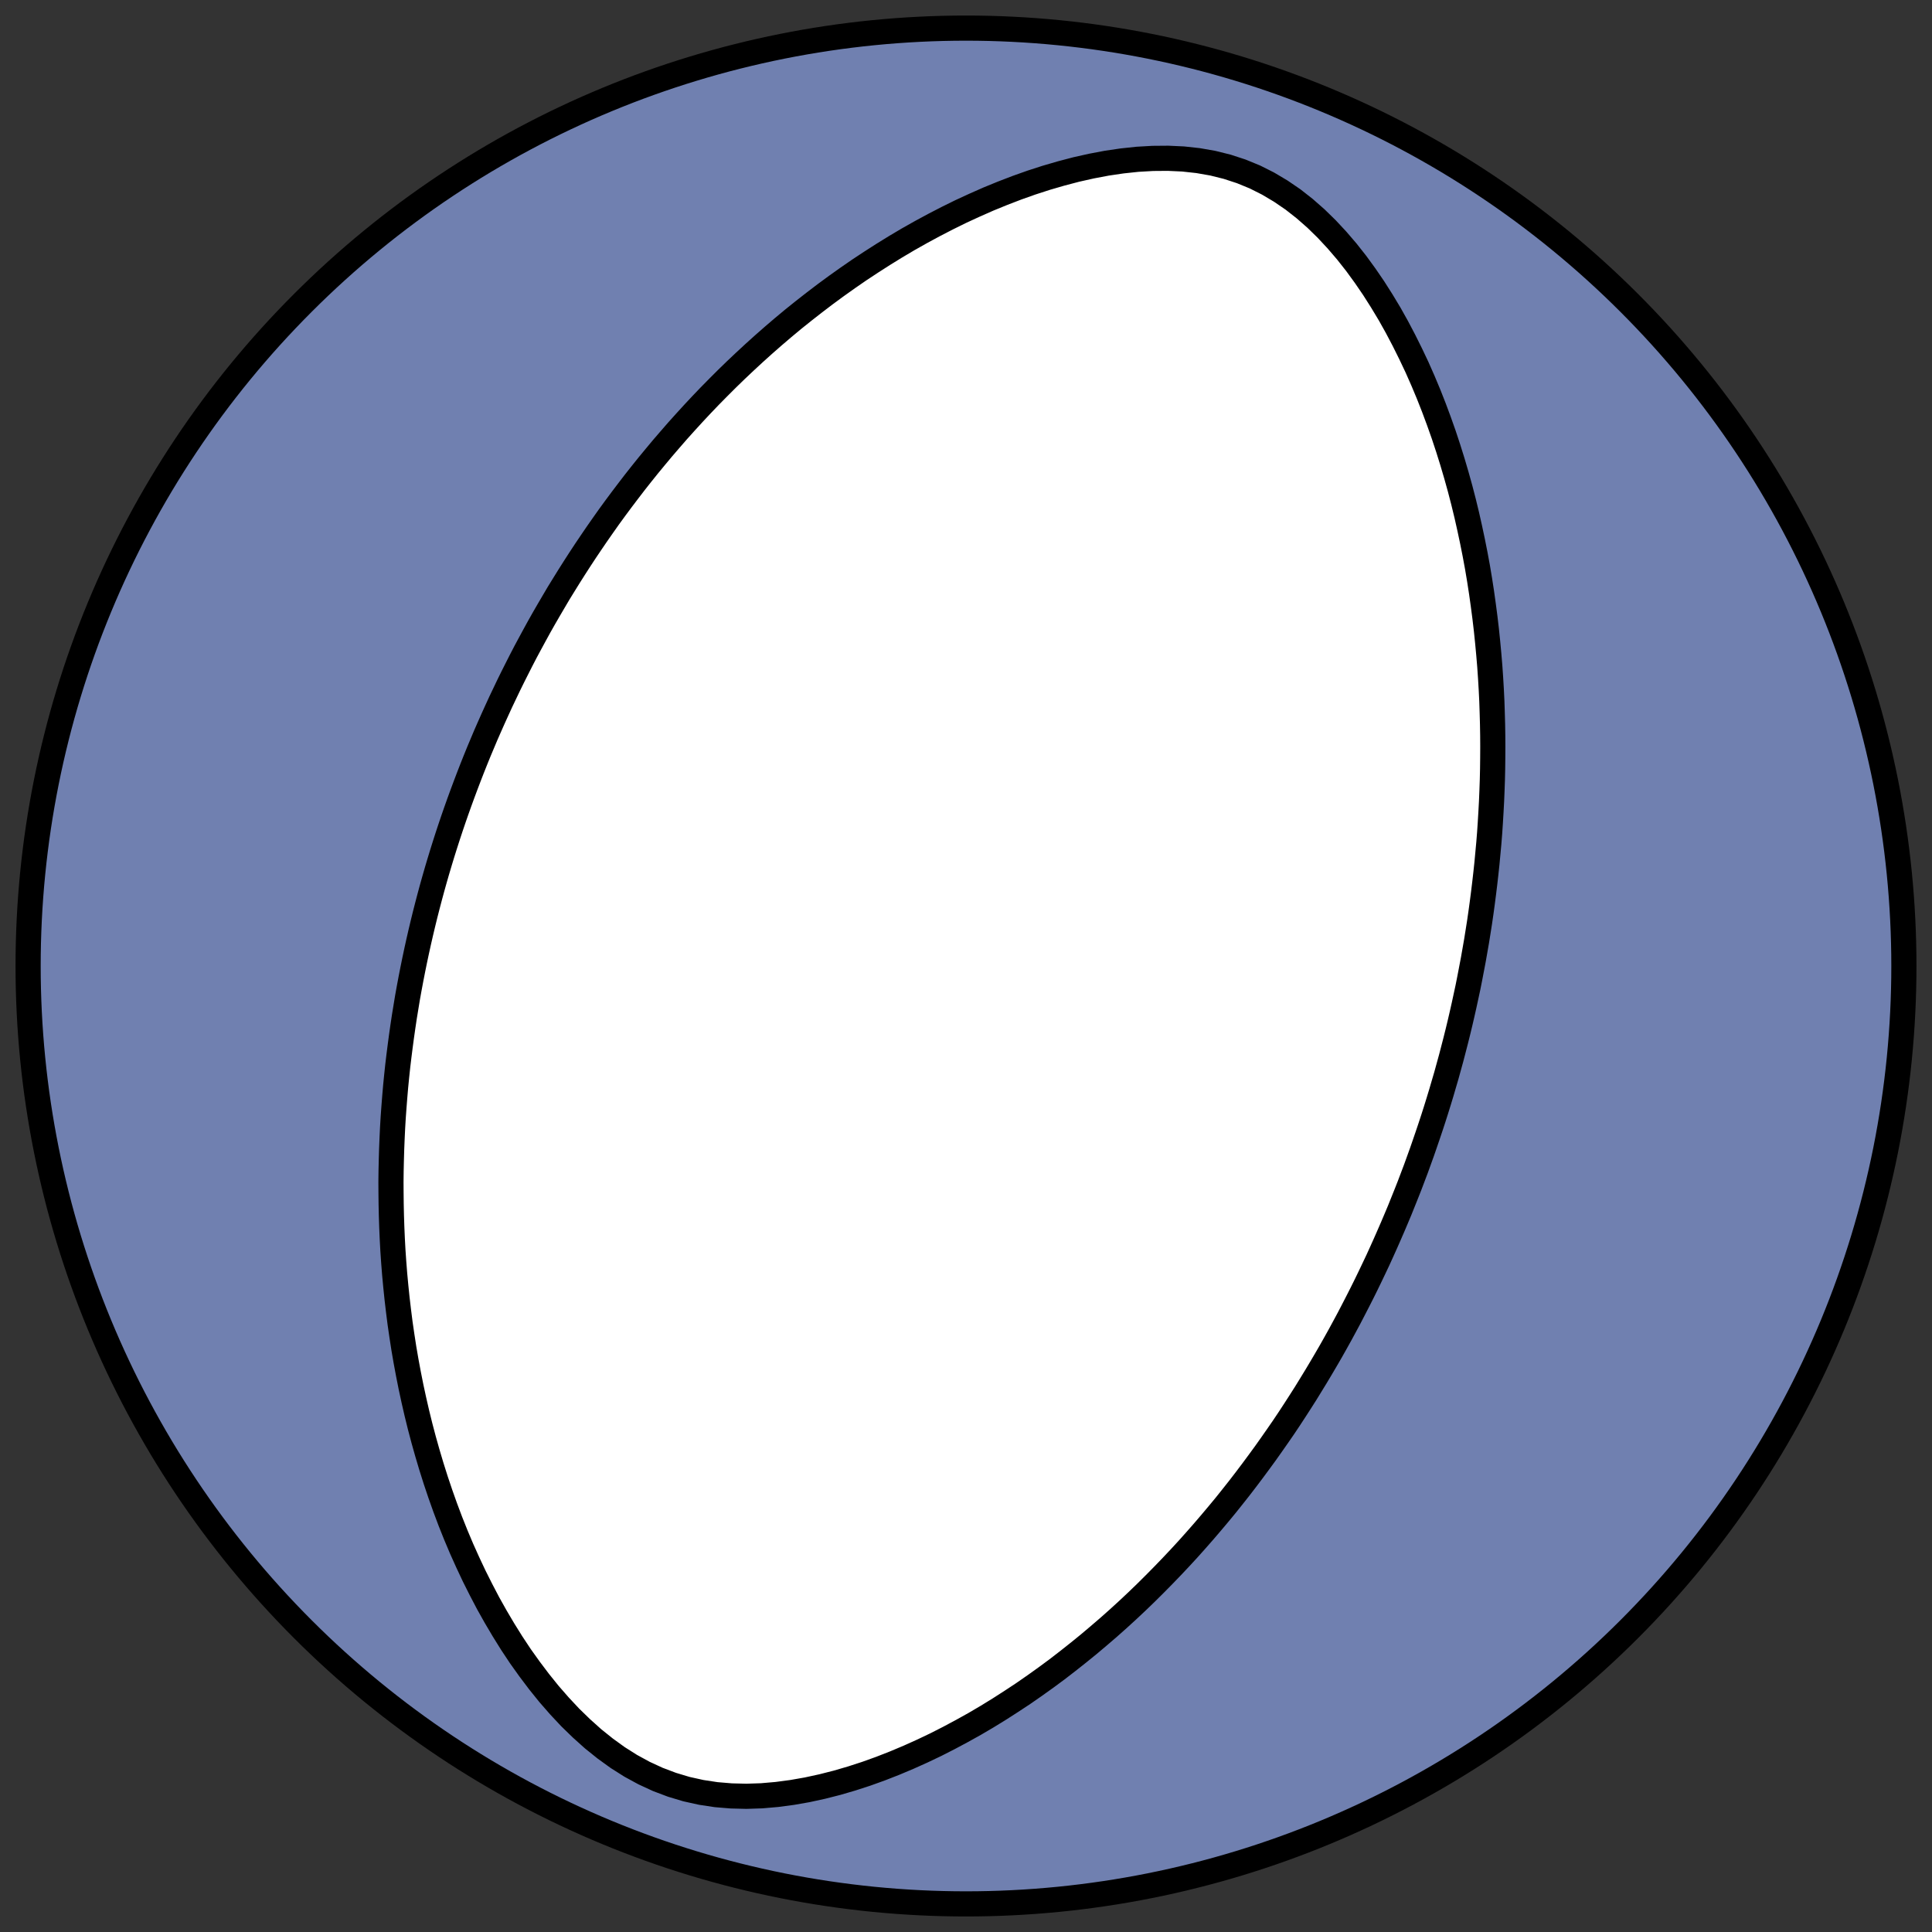
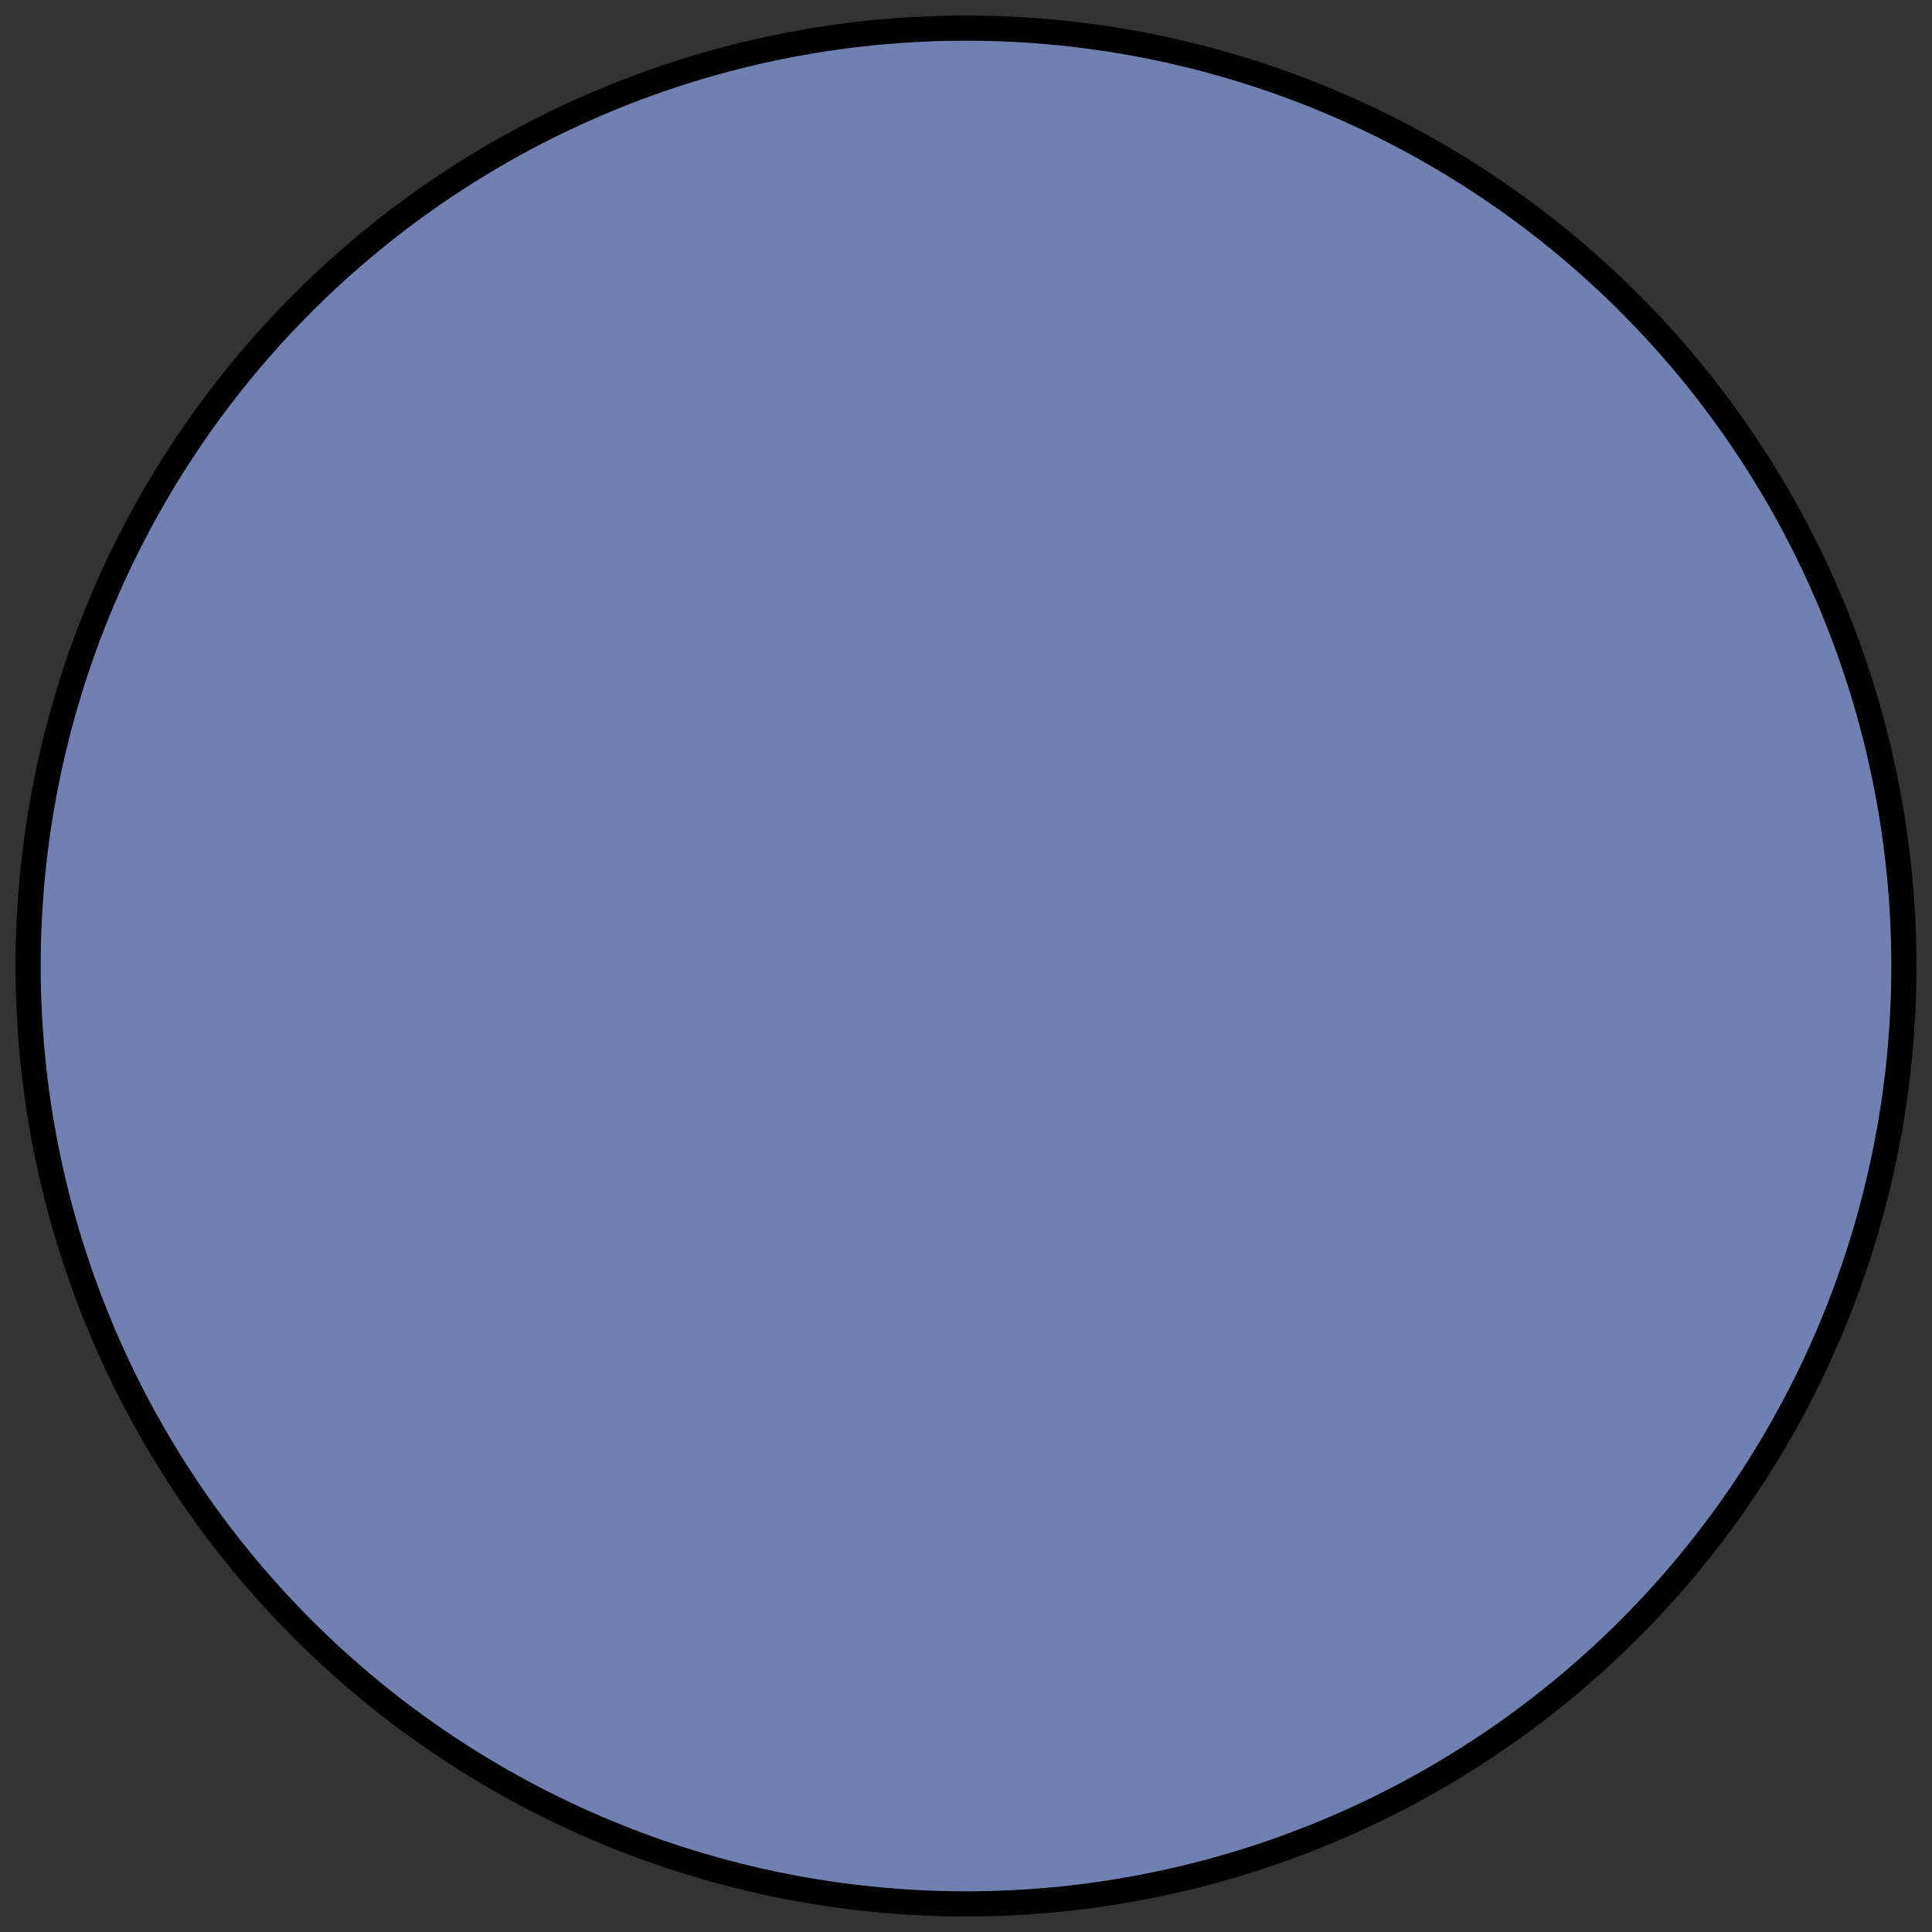
<svg xmlns="http://www.w3.org/2000/svg" height="30.722pt" version="1.1" viewBox="0 0 30.722 30.722" width="30.722pt">
  <rect x="0" y="0" width="30.722" height="30.722" fill="#333333" stroke="none" />
  <defs>
    <style type="text/css">
*{stroke-linecap:butt;stroke-linejoin:round;}
  </style>
  </defs>
  <g id="figure_1">
    <g id="patch_1">
      <path d="M 0 30.722  L 30.722 30.722  L 30.722 0  L 0 0  z " style="fill:none;" />
    </g>
    <g id="axes_1">
      <g id="patch_2">
        <path clip-path="url(#pba792d76a4)" d="M 15.361 30.275  C 19.316 30.275 23.11 28.704 25.907 25.907  C 28.704 23.11 30.275 19.316 30.275 15.361  C 30.275 11.406 28.704 7.612 25.907 4.816  C 23.11 2.019 19.316 0.447 15.361 0.447  C 11.406 0.447 7.612 2.019 4.816 4.816  C 2.019 7.612 0.447 11.406 0.447 15.361  C 0.447 19.316 2.019 23.11 4.816 25.907  C 7.612 28.704 11.406 30.275 15.361 30.275  z " style="fill:#7080b0;stroke:#000000;stroke-linejoin:miter;stroke-width:0.4;" />
      </g>
      <g id="patch_3">
-         <path clip-path="url(#pba792d76a4)" d="M 22.658 18.185  L 22.612 18.318  L 22.564 18.451  L 22.516 18.584  L 22.466 18.716  L 22.416 18.848  L 22.364 18.98  L 22.311 19.112  L 22.258 19.244  L 22.203 19.375  L 22.147 19.507  L 22.09 19.638  L 22.032 19.77  L 21.973 19.901  L 21.913 20.033  L 21.851 20.164  L 21.788 20.296  L 21.724 20.428  L 21.659 20.559  L 21.592 20.691  L 21.524 20.823  L 21.455 20.956  L 21.384 21.088  L 21.312 21.221  L 21.238 21.354  L 21.163 21.487  L 21.086 21.62  L 21.007 21.754  L 20.927 21.888  L 20.845 22.022  L 20.762 22.157  L 20.676 22.292  L 20.589 22.427  L 20.5 22.563  L 20.409 22.699  L 20.315 22.835  L 20.22 22.971  L 20.123 23.108  L 20.023 23.245  L 19.921 23.383  L 19.817 23.521  L 19.711 23.659  L 19.602 23.797  L 19.491 23.936  L 19.377 24.074  L 19.26 24.213  L 19.141 24.352  L 19.019 24.491  L 18.894 24.631  L 18.766 24.77  L 18.635 24.909  L 18.501 25.048  L 18.364 25.187  L 18.224 25.326  L 18.081 25.464  L 17.934 25.602  L 17.784 25.739  L 17.63 25.876  L 17.473 26.011  L 17.313 26.146  L 17.148 26.28  L 16.98 26.413  L 16.809 26.545  L 16.633 26.675  L 16.454 26.803  L 16.271 26.93  L 16.083 27.054  L 15.893 27.176  L 15.698 27.296  L 15.499 27.413  L 15.296 27.526  L 15.09 27.636  L 14.88 27.743  L 14.666 27.845  L 14.448 27.943  L 14.227 28.036  L 14.002 28.124  L 13.774 28.206  L 13.543 28.281  L 13.31 28.349  L 13.074 28.409  L 12.835 28.461  L 12.595 28.503  L 12.354 28.535  L 12.112 28.556  L 11.869 28.564  L 11.628 28.558  L 11.388 28.538  L 11.151 28.502  L 10.916 28.45  L 10.686 28.381  L 10.461 28.296  L 10.242 28.195  L 10.029 28.079  L 9.822 27.948  L 9.623 27.804  L 9.43 27.649  L 9.245 27.483  L 9.066 27.309  L 8.895 27.126  L 8.73 26.937  L 8.573 26.742  L 8.422 26.542  L 8.277 26.339  L 8.139 26.131  L 8.008 25.921  L 7.882 25.708  L 7.762 25.494  L 7.649 25.278  L 7.54 25.061  L 7.438 24.844  L 7.34 24.626  L 7.248 24.408  L 7.161 24.19  L 7.079 23.972  L 7.002 23.755  L 6.929 23.538  L 6.861 23.323  L 6.797 23.108  L 6.737 22.895  L 6.681 22.683  L 6.629 22.472  L 6.581 22.263  L 6.536 22.055  L 6.495 21.849  L 6.457 21.645  L 6.422 21.442  L 6.391 21.241  L 6.362 21.042  L 6.337 20.844  L 6.314 20.649  L 6.294 20.455  L 6.276 20.263  L 6.261 20.073  L 6.248 19.884  L 6.238 19.698  L 6.23 19.513  L 6.224 19.331  L 6.22 19.15  L 6.218 18.97  L 6.217 18.793  L 6.219 18.617  L 6.223 18.443  L 6.228 18.271  L 6.235 18.1  L 6.243 17.931  L 6.253 17.764  L 6.265 17.598  L 6.278 17.433  L 6.292 17.27  L 6.308 17.109  L 6.325 16.949  L 6.344 16.79  L 6.364 16.633  L 6.385 16.476  L 6.407 16.322  L 6.43 16.168  L 6.455 16.016  L 6.48 15.864  L 6.507 15.714  L 6.535 15.565  L 6.564 15.417  L 6.594 15.27  L 6.625 15.124  L 6.657 14.979  L 6.69 14.835  L 6.724 14.692  L 6.759 14.549  L 6.795 14.408  L 6.832 14.267  L 6.87 14.126  L 6.909 13.987  L 6.949 13.848  L 6.99 13.71  L 7.032 13.572  L 7.075 13.435  L 7.119 13.298  L 7.164 13.162  L 7.21 13.026  L 7.257 12.891  L 7.305 12.756  L 7.354 12.622  L 7.404 12.488  L 7.455 12.354  L 7.507 12.22  L 7.56 12.087  L 7.614 11.954  L 7.67 11.821  L 7.726 11.688  L 7.784 11.556  L 7.843 11.423  L 7.903 11.291  L 7.964 11.158  L 8.027 11.026  L 8.09 10.894  L 8.155 10.762  L 8.222 10.629  L 8.289 10.497  L 8.358 10.364  L 8.429 10.232  L 8.501 10.099  L 8.574 9.966  L 8.649 9.833  L 8.726 9.7  L 8.804 9.567  L 8.883 9.433  L 8.965 9.3  L 9.048 9.166  L 9.133 9.032  L 9.22 8.897  L 9.308 8.763  L 9.399 8.628  L 9.491 8.493  L 9.586 8.357  L 9.682 8.221  L 9.781 8.085  L 9.882 7.949  L 9.985 7.813  L 10.09 7.676  L 10.198 7.539  L 10.308 7.402  L 10.421 7.265  L 10.536 7.127  L 10.654 6.99  L 10.774 6.852  L 10.898 6.714  L 11.024 6.576  L 11.153 6.438  L 11.285 6.3  L 11.42 6.163  L 11.558 6.025  L 11.699 5.888  L 11.844 5.751  L 11.992 5.614  L 12.143 5.478  L 12.298 5.342  L 12.456 5.207  L 12.617 5.073  L 12.783 4.94  L 12.952 4.808  L 13.124 4.677  L 13.301 4.547  L 13.481 4.419  L 13.665 4.292  L 13.853 4.168  L 14.045 4.045  L 14.241 3.924  L 14.44 3.806  L 14.644 3.691  L 14.851 3.579  L 15.062 3.47  L 15.277 3.364  L 15.496 3.263  L 15.718 3.165  L 15.943 3.073  L 16.172 2.985  L 16.403 2.903  L 16.638 2.827  L 16.875 2.758  L 17.115 2.695  L 17.356 2.641  L 17.599 2.595  L 17.843 2.559  L 18.087 2.533  L 18.331 2.519  L 18.574 2.517  L 18.814 2.528  L 19.052 2.554  L 19.286 2.595  L 19.515 2.652  L 19.738 2.725  L 19.955 2.814  L 20.164 2.919  L 20.366 3.039  L 20.561 3.172  L 20.747 3.318  L 20.926 3.475  L 21.097 3.642  L 21.26 3.817  L 21.417 4  L 21.566 4.189  L 21.708 4.384  L 21.844 4.583  L 21.973 4.786  L 22.097 4.992  L 22.214 5.201  L 22.325 5.412  L 22.431 5.625  L 22.532 5.838  L 22.627 6.053  L 22.717 6.268  L 22.802 6.484  L 22.882 6.699  L 22.958 6.914  L 23.029 7.129  L 23.096 7.343  L 23.159 7.557  L 23.218 7.769  L 23.273 7.981  L 23.324 8.191  L 23.371 8.4  L 23.415 8.607  L 23.456 8.813  L 23.494 9.018  L 23.528 9.221  L 23.559 9.422  L 23.587 9.622  L 23.613 9.82  L 23.636 10.016  L 23.656 10.21  L 23.674 10.402  L 23.69 10.593  L 23.703 10.782  L 23.714 10.969  L 23.723 11.154  L 23.729 11.338  L 23.734 11.519  L 23.737 11.699  L 23.738 11.877  L 23.737 12.054  L 23.735 12.228  L 23.731 12.401  L 23.725 12.573  L 23.718 12.742  L 23.709 12.91  L 23.699 13.077  L 23.688 13.242  L 23.675 13.405  L 23.66 13.567  L 23.645 13.728  L 23.628 13.887  L 23.61 14.045  L 23.591 14.201  L 23.571 14.356  L 23.55 14.51  L 23.528 14.662  L 23.504 14.814  L 23.48 14.964  L 23.454 15.113  L 23.428 15.261  L 23.4 15.408  L 23.372 15.554  L 23.343 15.7  L 23.312 15.844  L 23.281 15.987  L 23.249 16.129  L 23.216 16.271  L 23.182 16.412  L 23.147 16.552  L 23.111 16.691  L 23.075 16.829  L 23.037 16.967  L 22.999 17.105  L 22.959 17.241  L 22.919 17.378  L 22.878 17.513  L 22.836 17.648  L 22.793 17.783  L 22.749 17.917  L 22.704 18.051  L 22.658 18.185  z " style="fill:#ffffff;stroke:#000000;stroke-linejoin:miter;stroke-width:0.4;" />
-       </g>
+         </g>
    </g>
  </g>
  <defs>
    <clipPath id="pba792d76a4">
      <rect height="30.722" width="30.722" x="0" y="0" />
    </clipPath>
  </defs>
</svg>